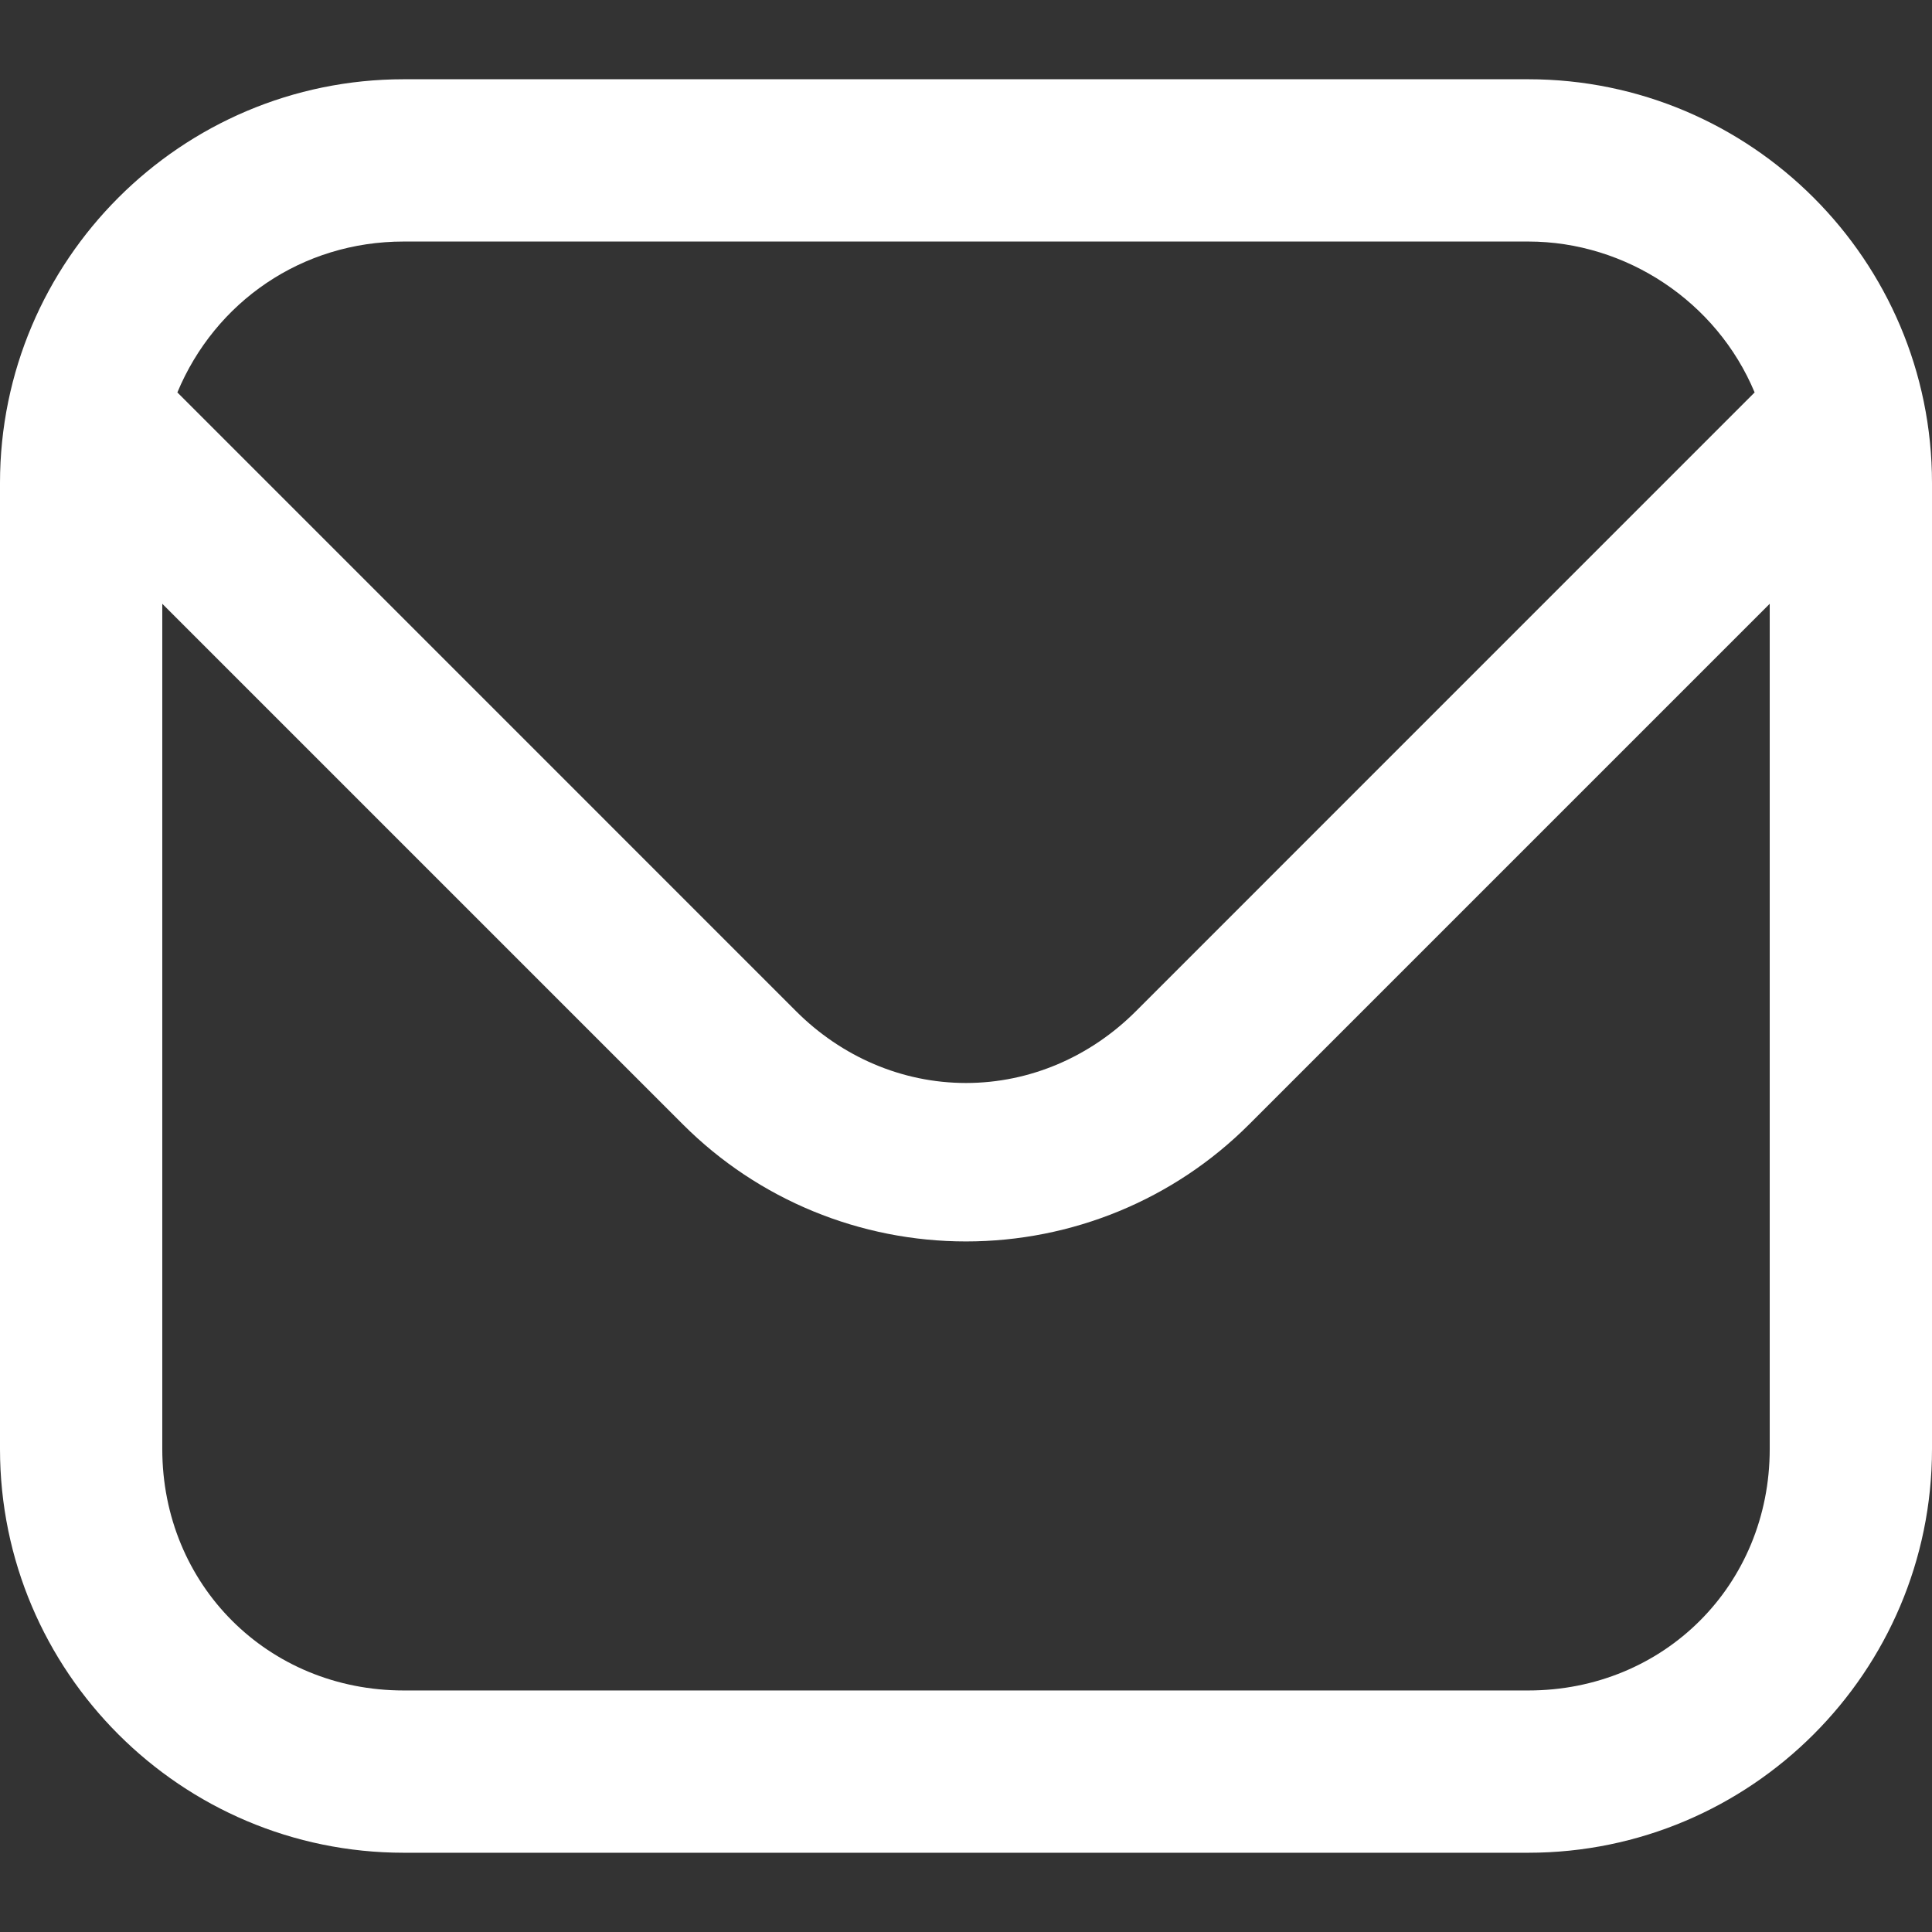
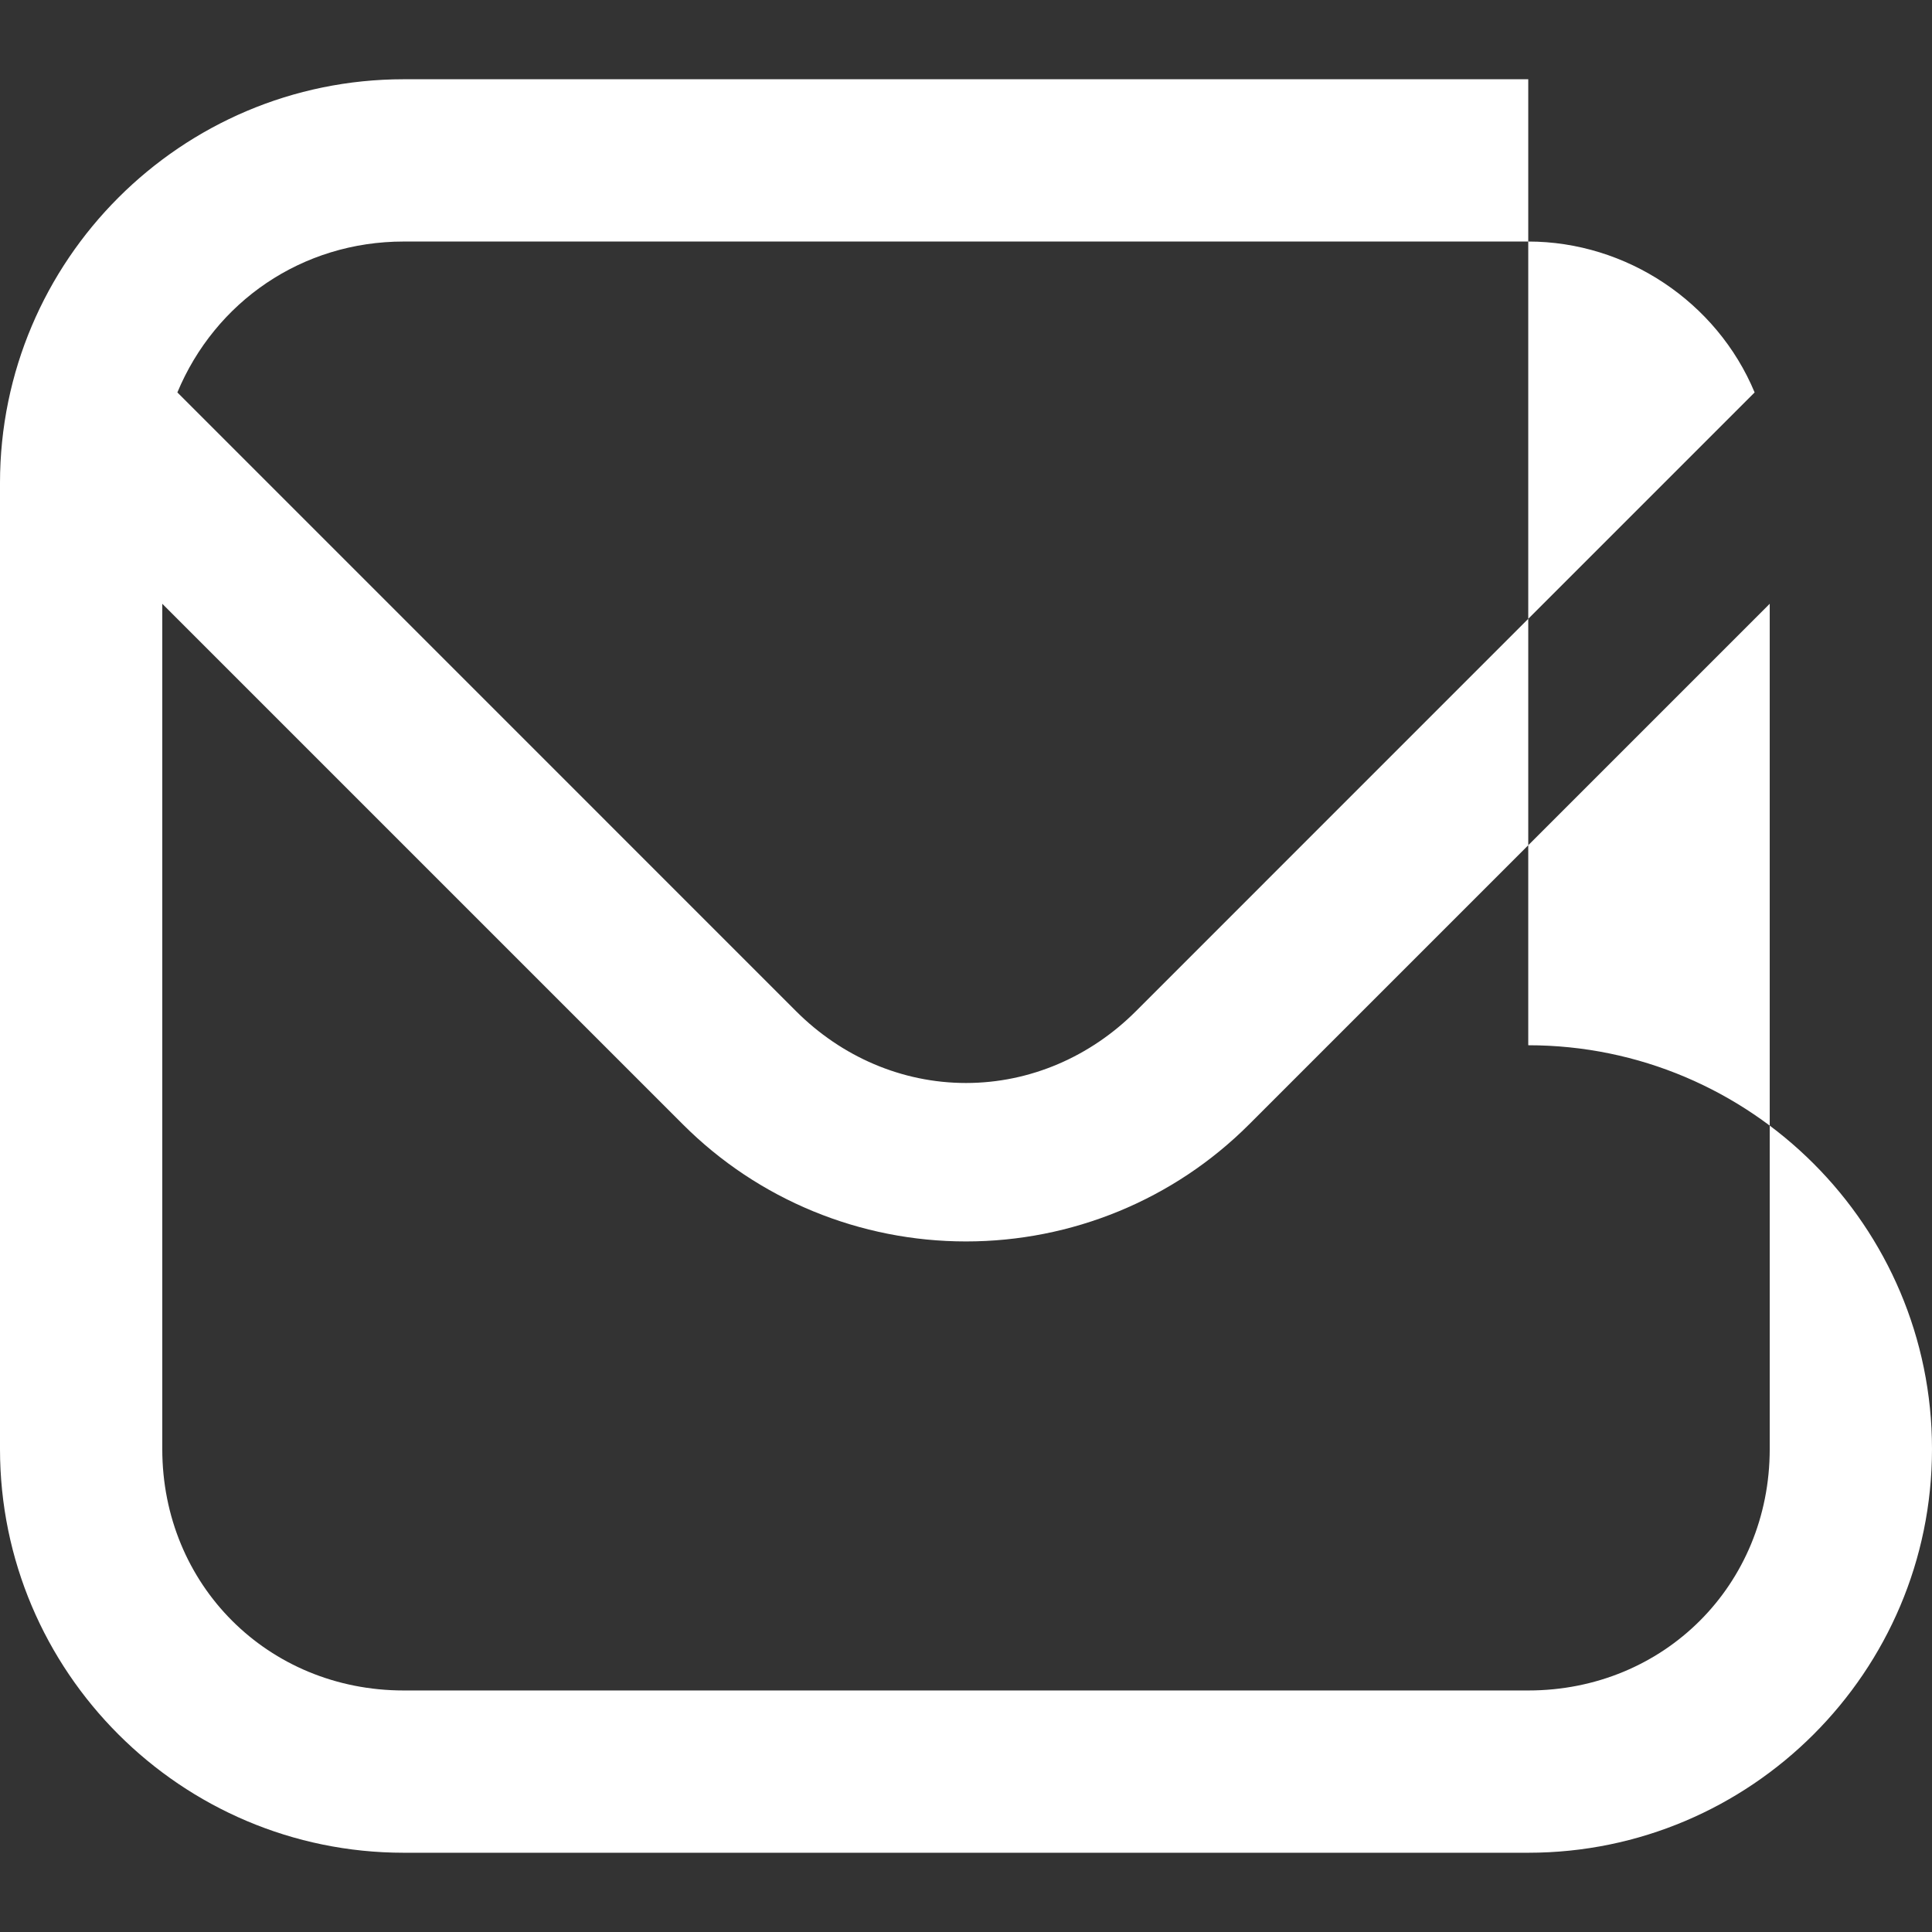
<svg xmlns="http://www.w3.org/2000/svg" xml:space="preserve" width="512px" height="512px" style="shape-rendering:geometricPrecision; text-rendering:geometricPrecision; image-rendering:optimizeQuality; fill-rule:evenodd; clip-rule:evenodd" viewBox="0 0 32.252 32.252">
  <rect x="0" y="0" width="32.252" height="32.252" fill="#333333" stroke="none" />
  <defs>
    <style type="text/css"> .fil1 {fill:none} .fil0 {fill:white;fill-rule:nonzero} </style>
  </defs>
  <g id="Layer_x0020_1">
-     <path class="fil0" d="M25.512 1.323l-18.772 0c-3.716,0 -6.74,3.023 -6.74,6.74l0 16.126c0,3.717 3.024,6.74 6.74,6.74l18.772 0c3.716,0 6.74,-3.023 6.74,-6.74l0 -16.126c0,-3.717 -3.024,-6.74 -6.74,-6.74l0 0zm-18.772 2.709l18.772 0c1.638,0 3.149,1.007 3.779,2.519l-10.33 10.331c-0.756,0.756 -1.764,1.197 -2.835,1.197 -1.071,0 -2.079,-0.441 -2.835,-1.197l-10.33 -10.331c0.63,-1.512 2.078,-2.519 3.779,-2.519l0 0zm18.772 24.188l-18.772 0c-2.268,0 -4.031,-1.763 -4.031,-4.031l0 -14.11 8.693 8.693c1.259,1.259 2.96,1.952 4.724,1.952 1.764,0 3.465,-0.693 4.724,-1.952l8.693 -8.693 0 14.11c0,2.268 -1.763,4.031 -4.031,4.031l0 0z" />
-     <rect class="fil1" width="32.252" height="32.252" />
+     <path class="fil0" d="M25.512 1.323l-18.772 0c-3.716,0 -6.74,3.023 -6.74,6.74l0 16.126c0,3.717 3.024,6.74 6.74,6.74l18.772 0c3.716,0 6.74,-3.023 6.74,-6.74c0,-3.717 -3.024,-6.74 -6.74,-6.74l0 0zm-18.772 2.709l18.772 0c1.638,0 3.149,1.007 3.779,2.519l-10.33 10.331c-0.756,0.756 -1.764,1.197 -2.835,1.197 -1.071,0 -2.079,-0.441 -2.835,-1.197l-10.33 -10.331c0.63,-1.512 2.078,-2.519 3.779,-2.519l0 0zm18.772 24.188l-18.772 0c-2.268,0 -4.031,-1.763 -4.031,-4.031l0 -14.11 8.693 8.693c1.259,1.259 2.96,1.952 4.724,1.952 1.764,0 3.465,-0.693 4.724,-1.952l8.693 -8.693 0 14.11c0,2.268 -1.763,4.031 -4.031,4.031l0 0z" />
  </g>
</svg>